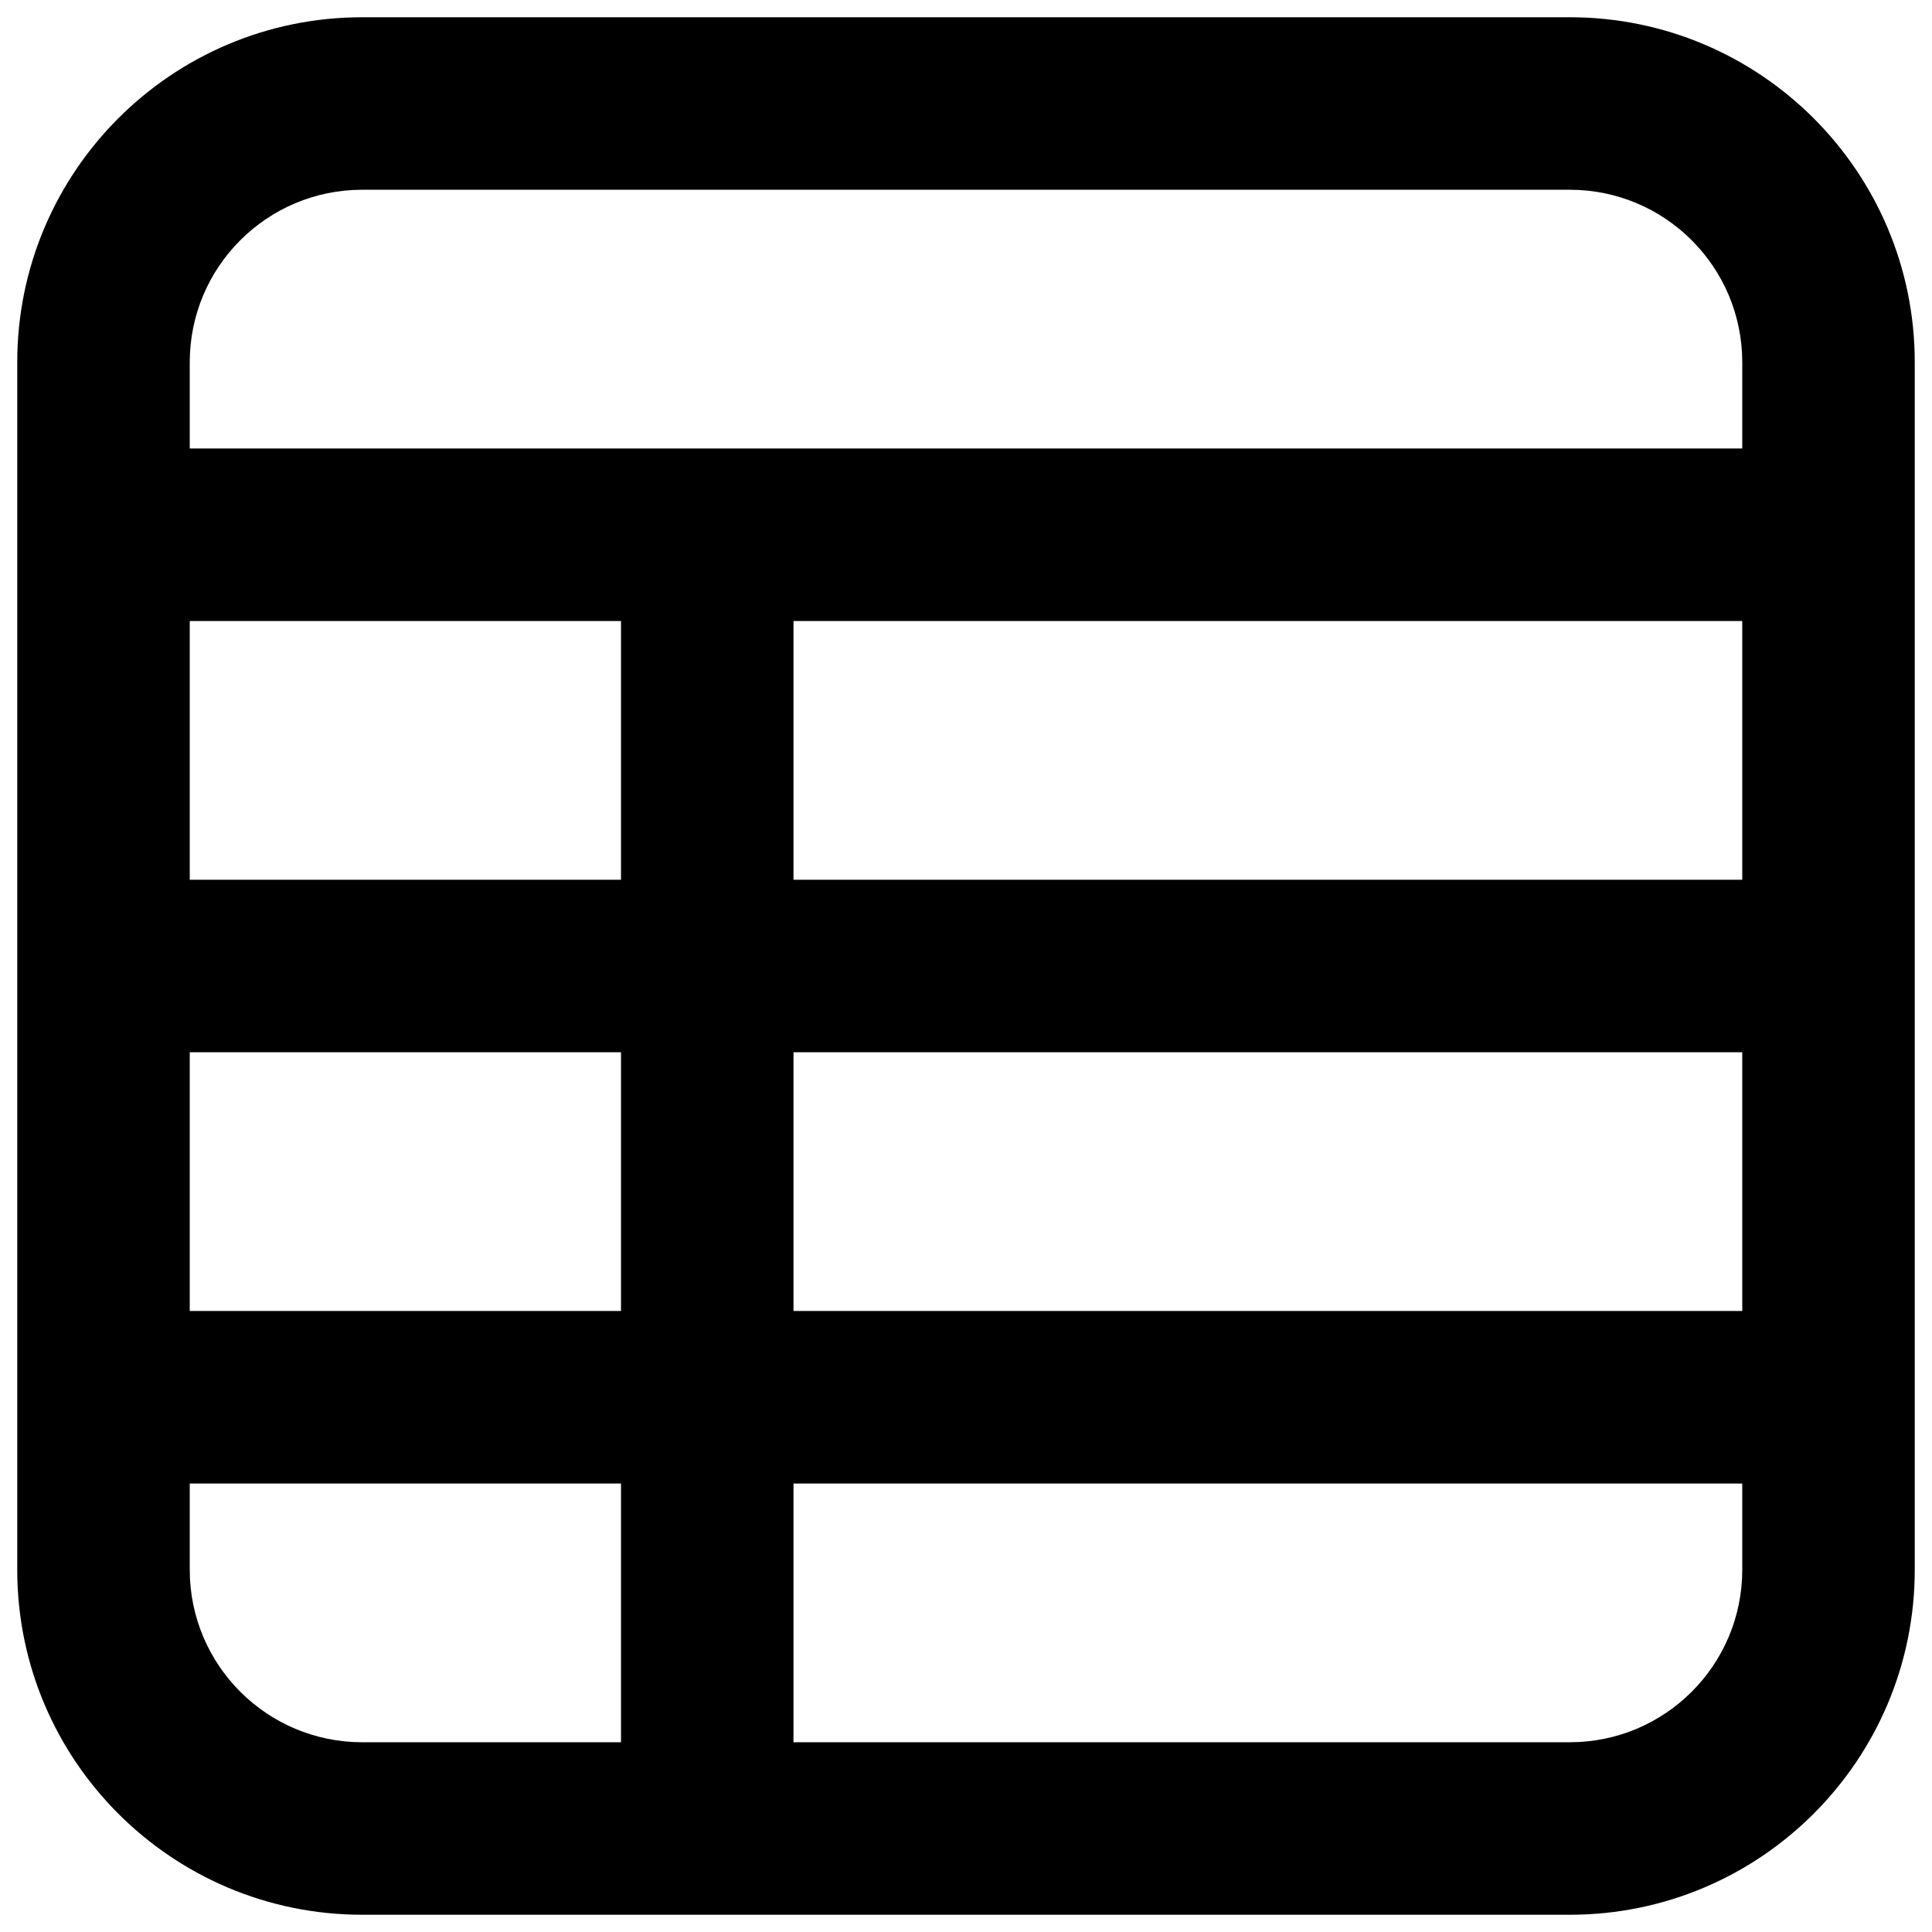
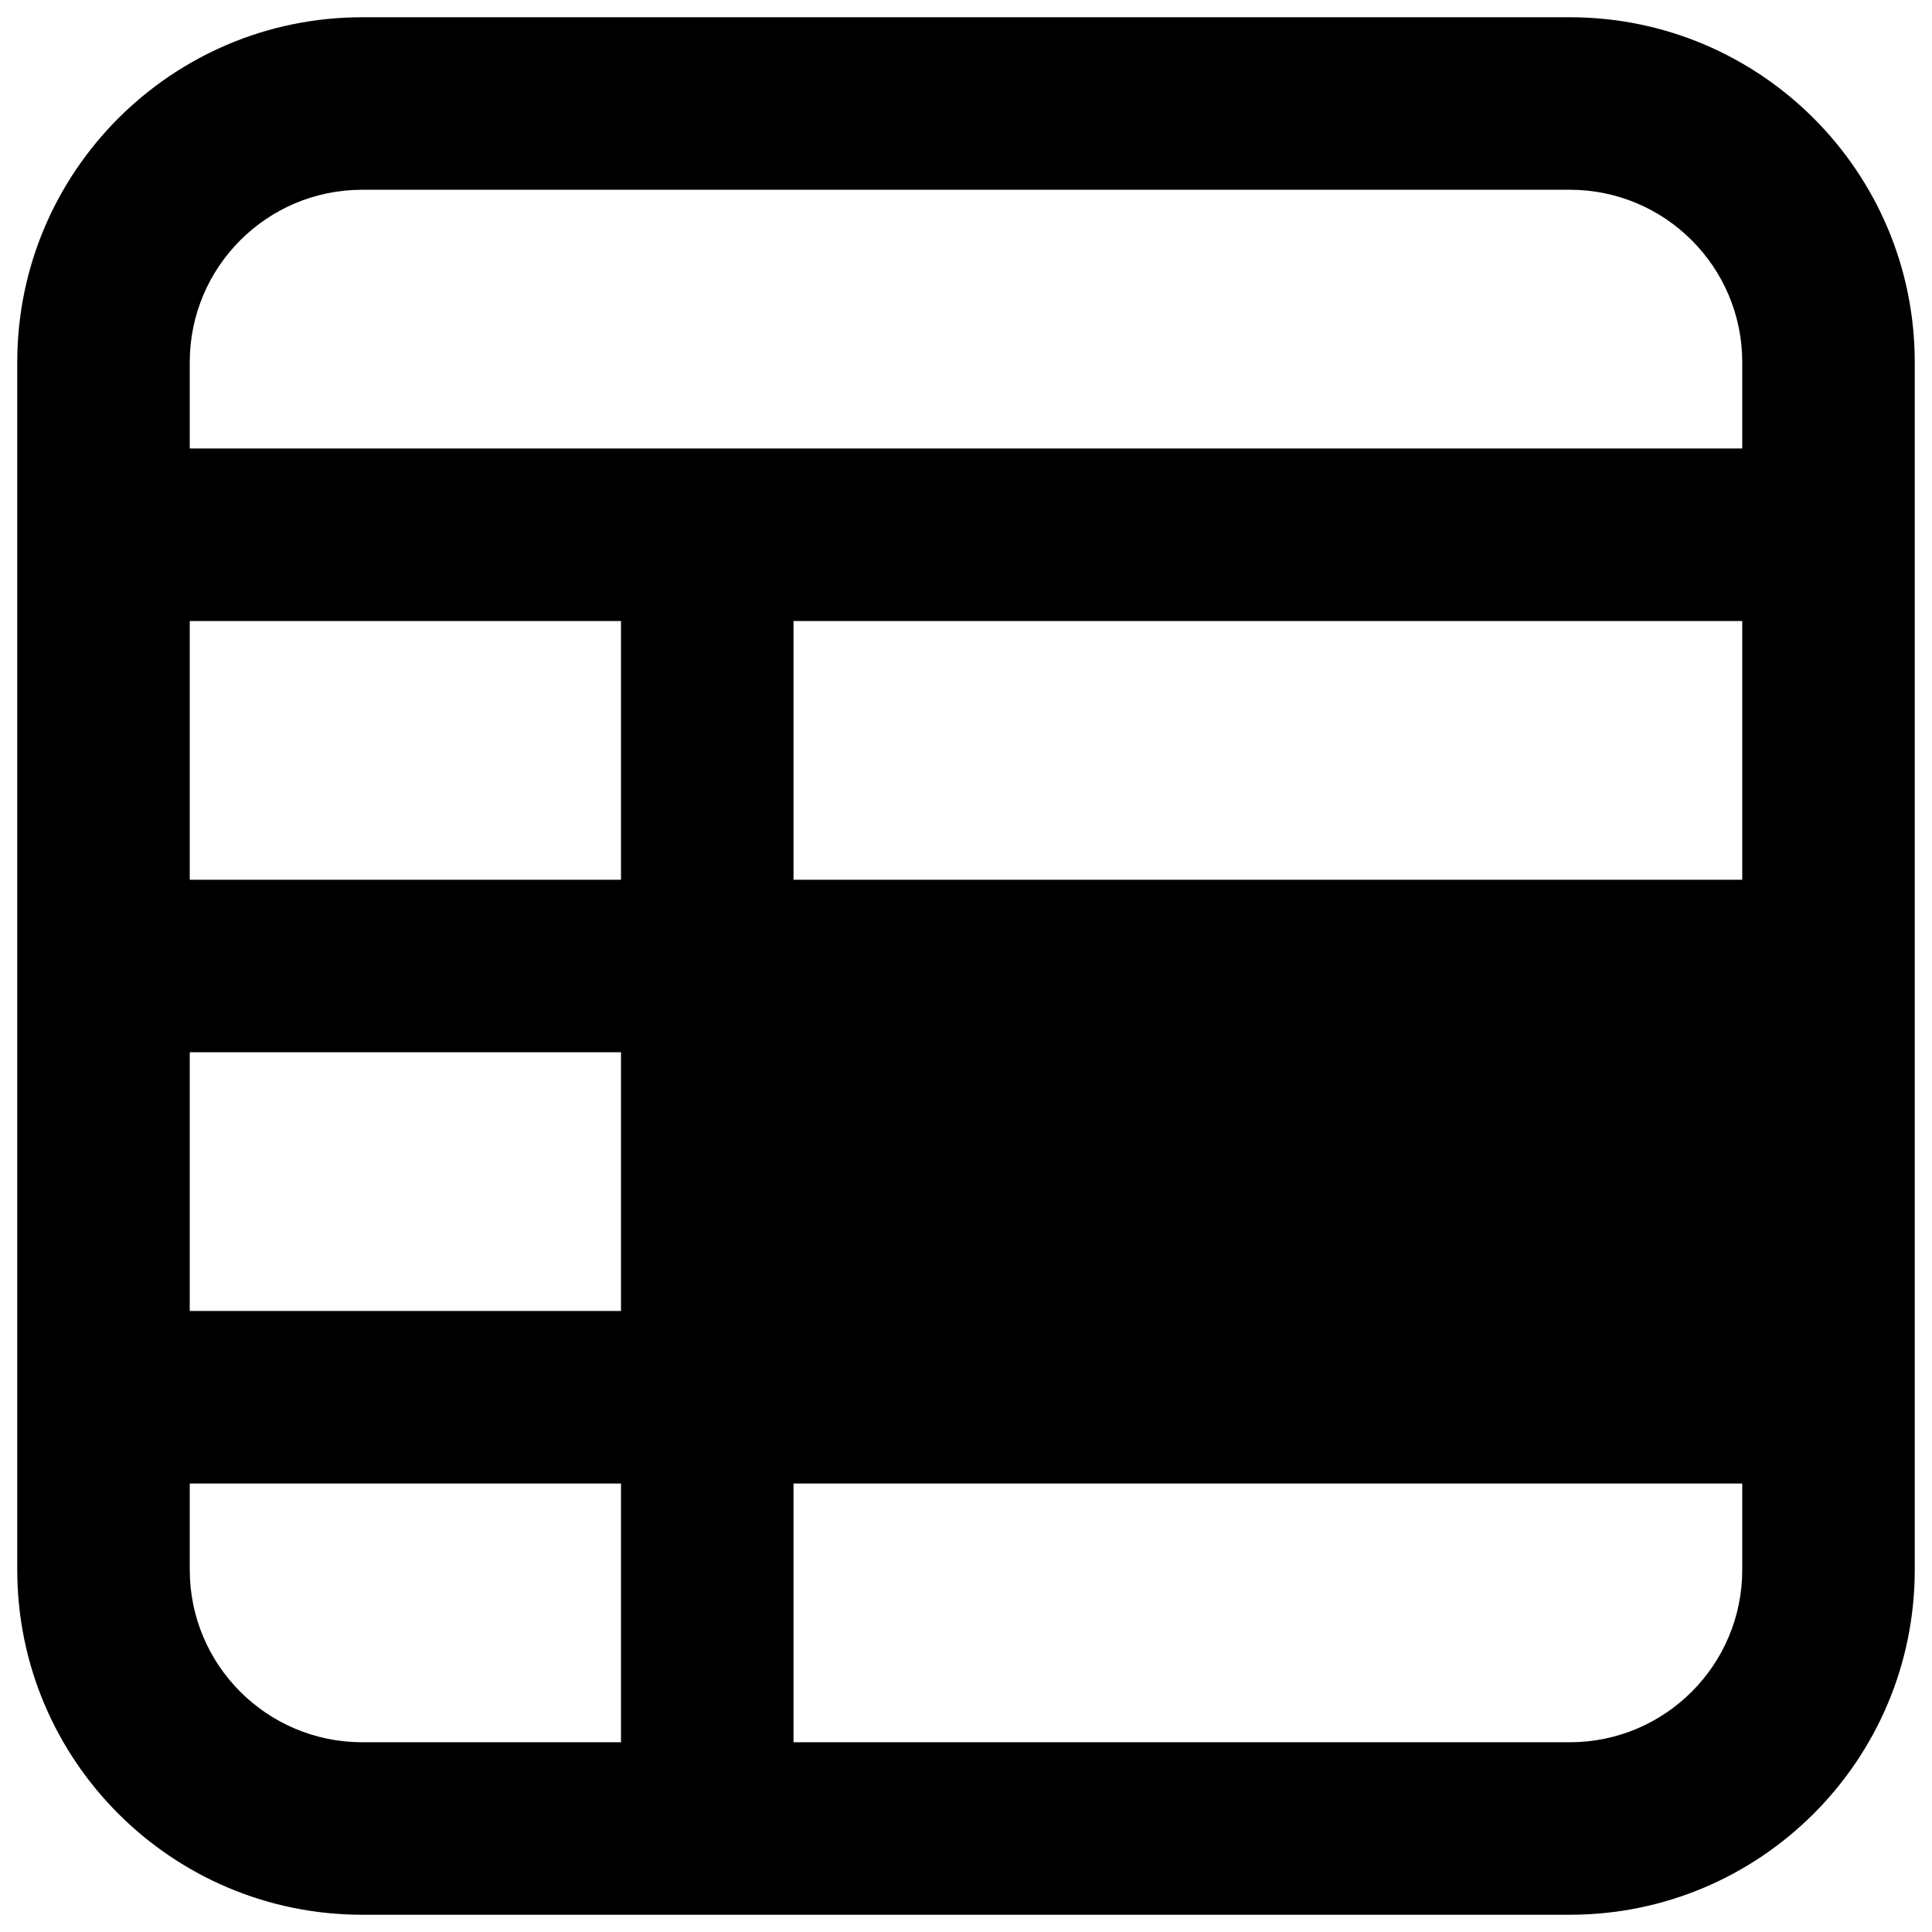
<svg xmlns="http://www.w3.org/2000/svg" width="28" height="28" viewBox="0 0 28 28" fill="none">
-   <path fill-rule="evenodd" clip-rule="evenodd" d="M0.25 5.25C0.25 2.489 2.489 0.25 5.25 0.25H22.75C25.511 0.25 27.75 2.489 27.75 5.25V22.75C27.75 25.511 25.511 27.75 22.75 27.75H5.25C2.489 27.75 0.25 25.511 0.25 22.75V5.25ZM5.25 2.75C3.869 2.75 2.75 3.869 2.75 5.25V6.5H25.25V5.25C25.25 3.869 24.131 2.75 22.75 2.75H5.25ZM2.75 19V15.25H9V19H2.75ZM2.75 21.5V22.75C2.75 24.131 3.869 25.25 5.25 25.25H9V21.5H2.75ZM11.5 21.5V25.25H22.75C24.131 25.25 25.25 24.131 25.25 22.75V21.5H11.5ZM25.25 19V15.25H11.5V19H25.25ZM9 12.75H2.75V9H9V12.75ZM25.25 9V12.75H11.5V9H25.25Z" fill="black" />
+   <path fill-rule="evenodd" clip-rule="evenodd" d="M0.25 5.25C0.25 2.489 2.489 0.25 5.25 0.25H22.75C25.511 0.25 27.75 2.489 27.75 5.25V22.75C27.75 25.511 25.511 27.75 22.75 27.75H5.25C2.489 27.75 0.25 25.511 0.25 22.75V5.25ZM5.25 2.75C3.869 2.75 2.75 3.869 2.75 5.25V6.5H25.25V5.25C25.25 3.869 24.131 2.75 22.75 2.75H5.25ZM2.75 19V15.25H9V19H2.75ZM2.75 21.5V22.75C2.75 24.131 3.869 25.25 5.25 25.25H9V21.5H2.75ZM11.5 21.5V25.25H22.75C24.131 25.25 25.25 24.131 25.25 22.75V21.5H11.5ZM25.25 19H11.5V19H25.25ZM9 12.75H2.75V9H9V12.75ZM25.25 9V12.75H11.5V9H25.25Z" fill="black" />
</svg>